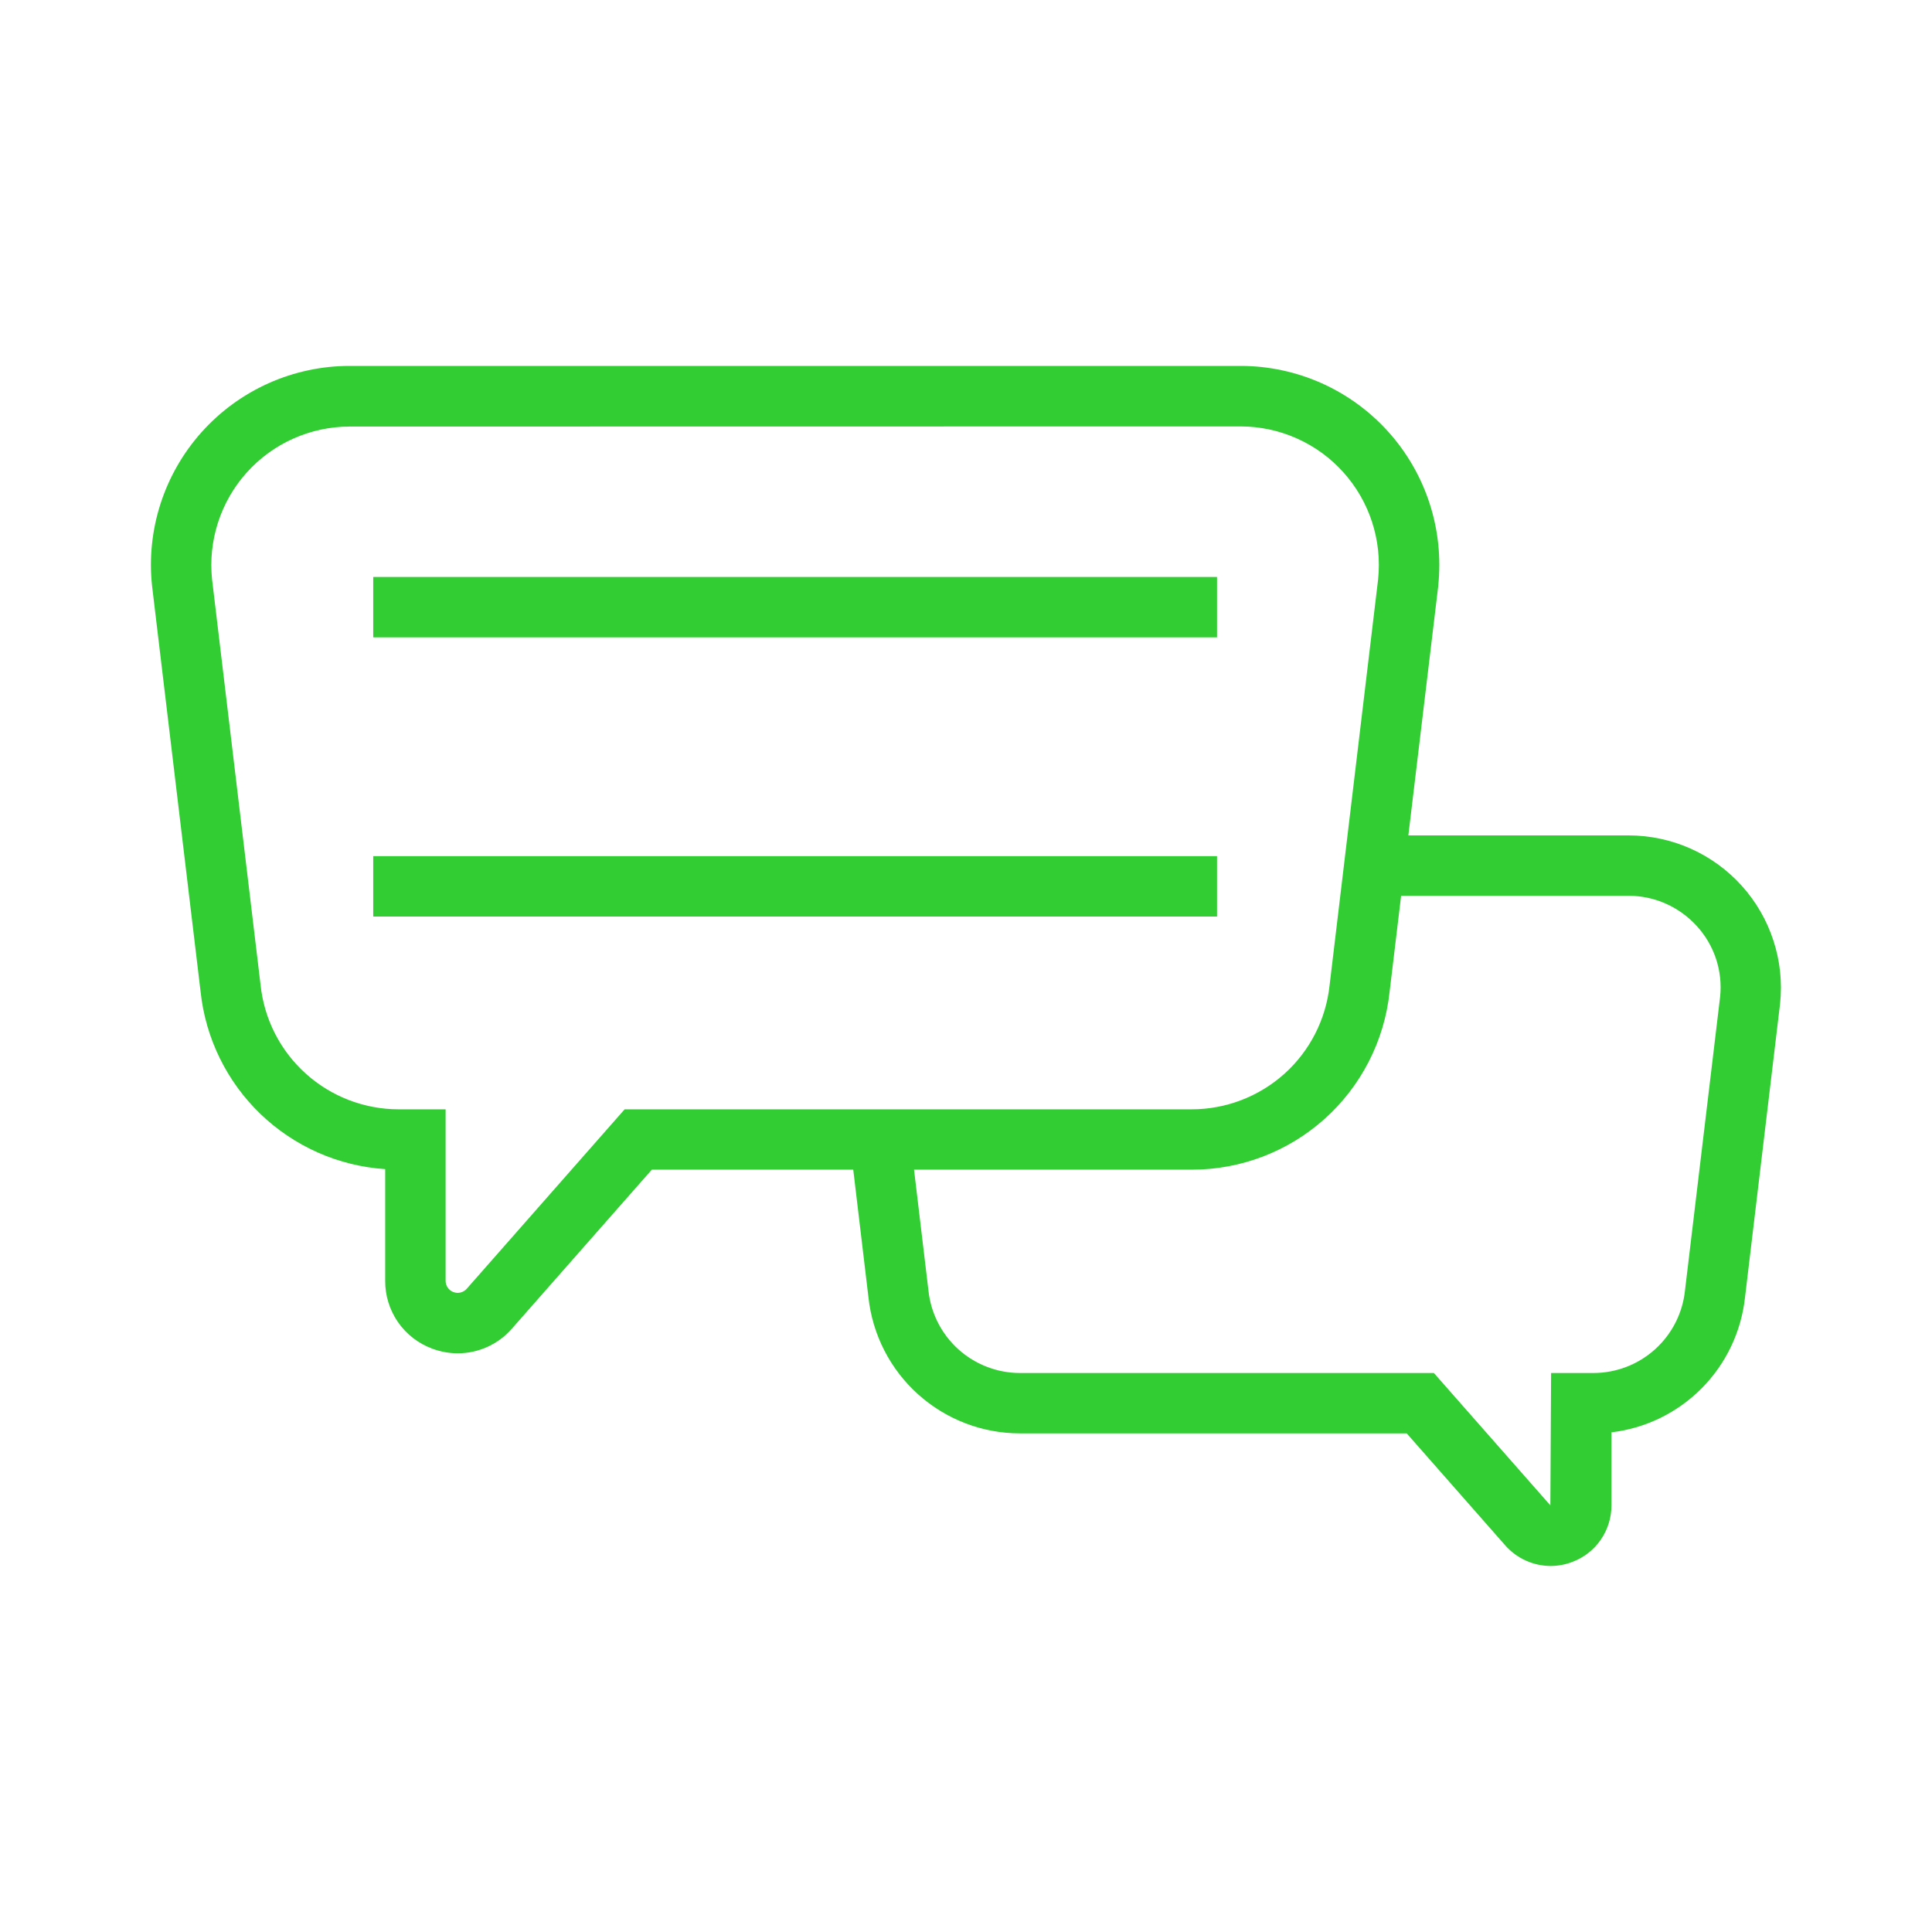
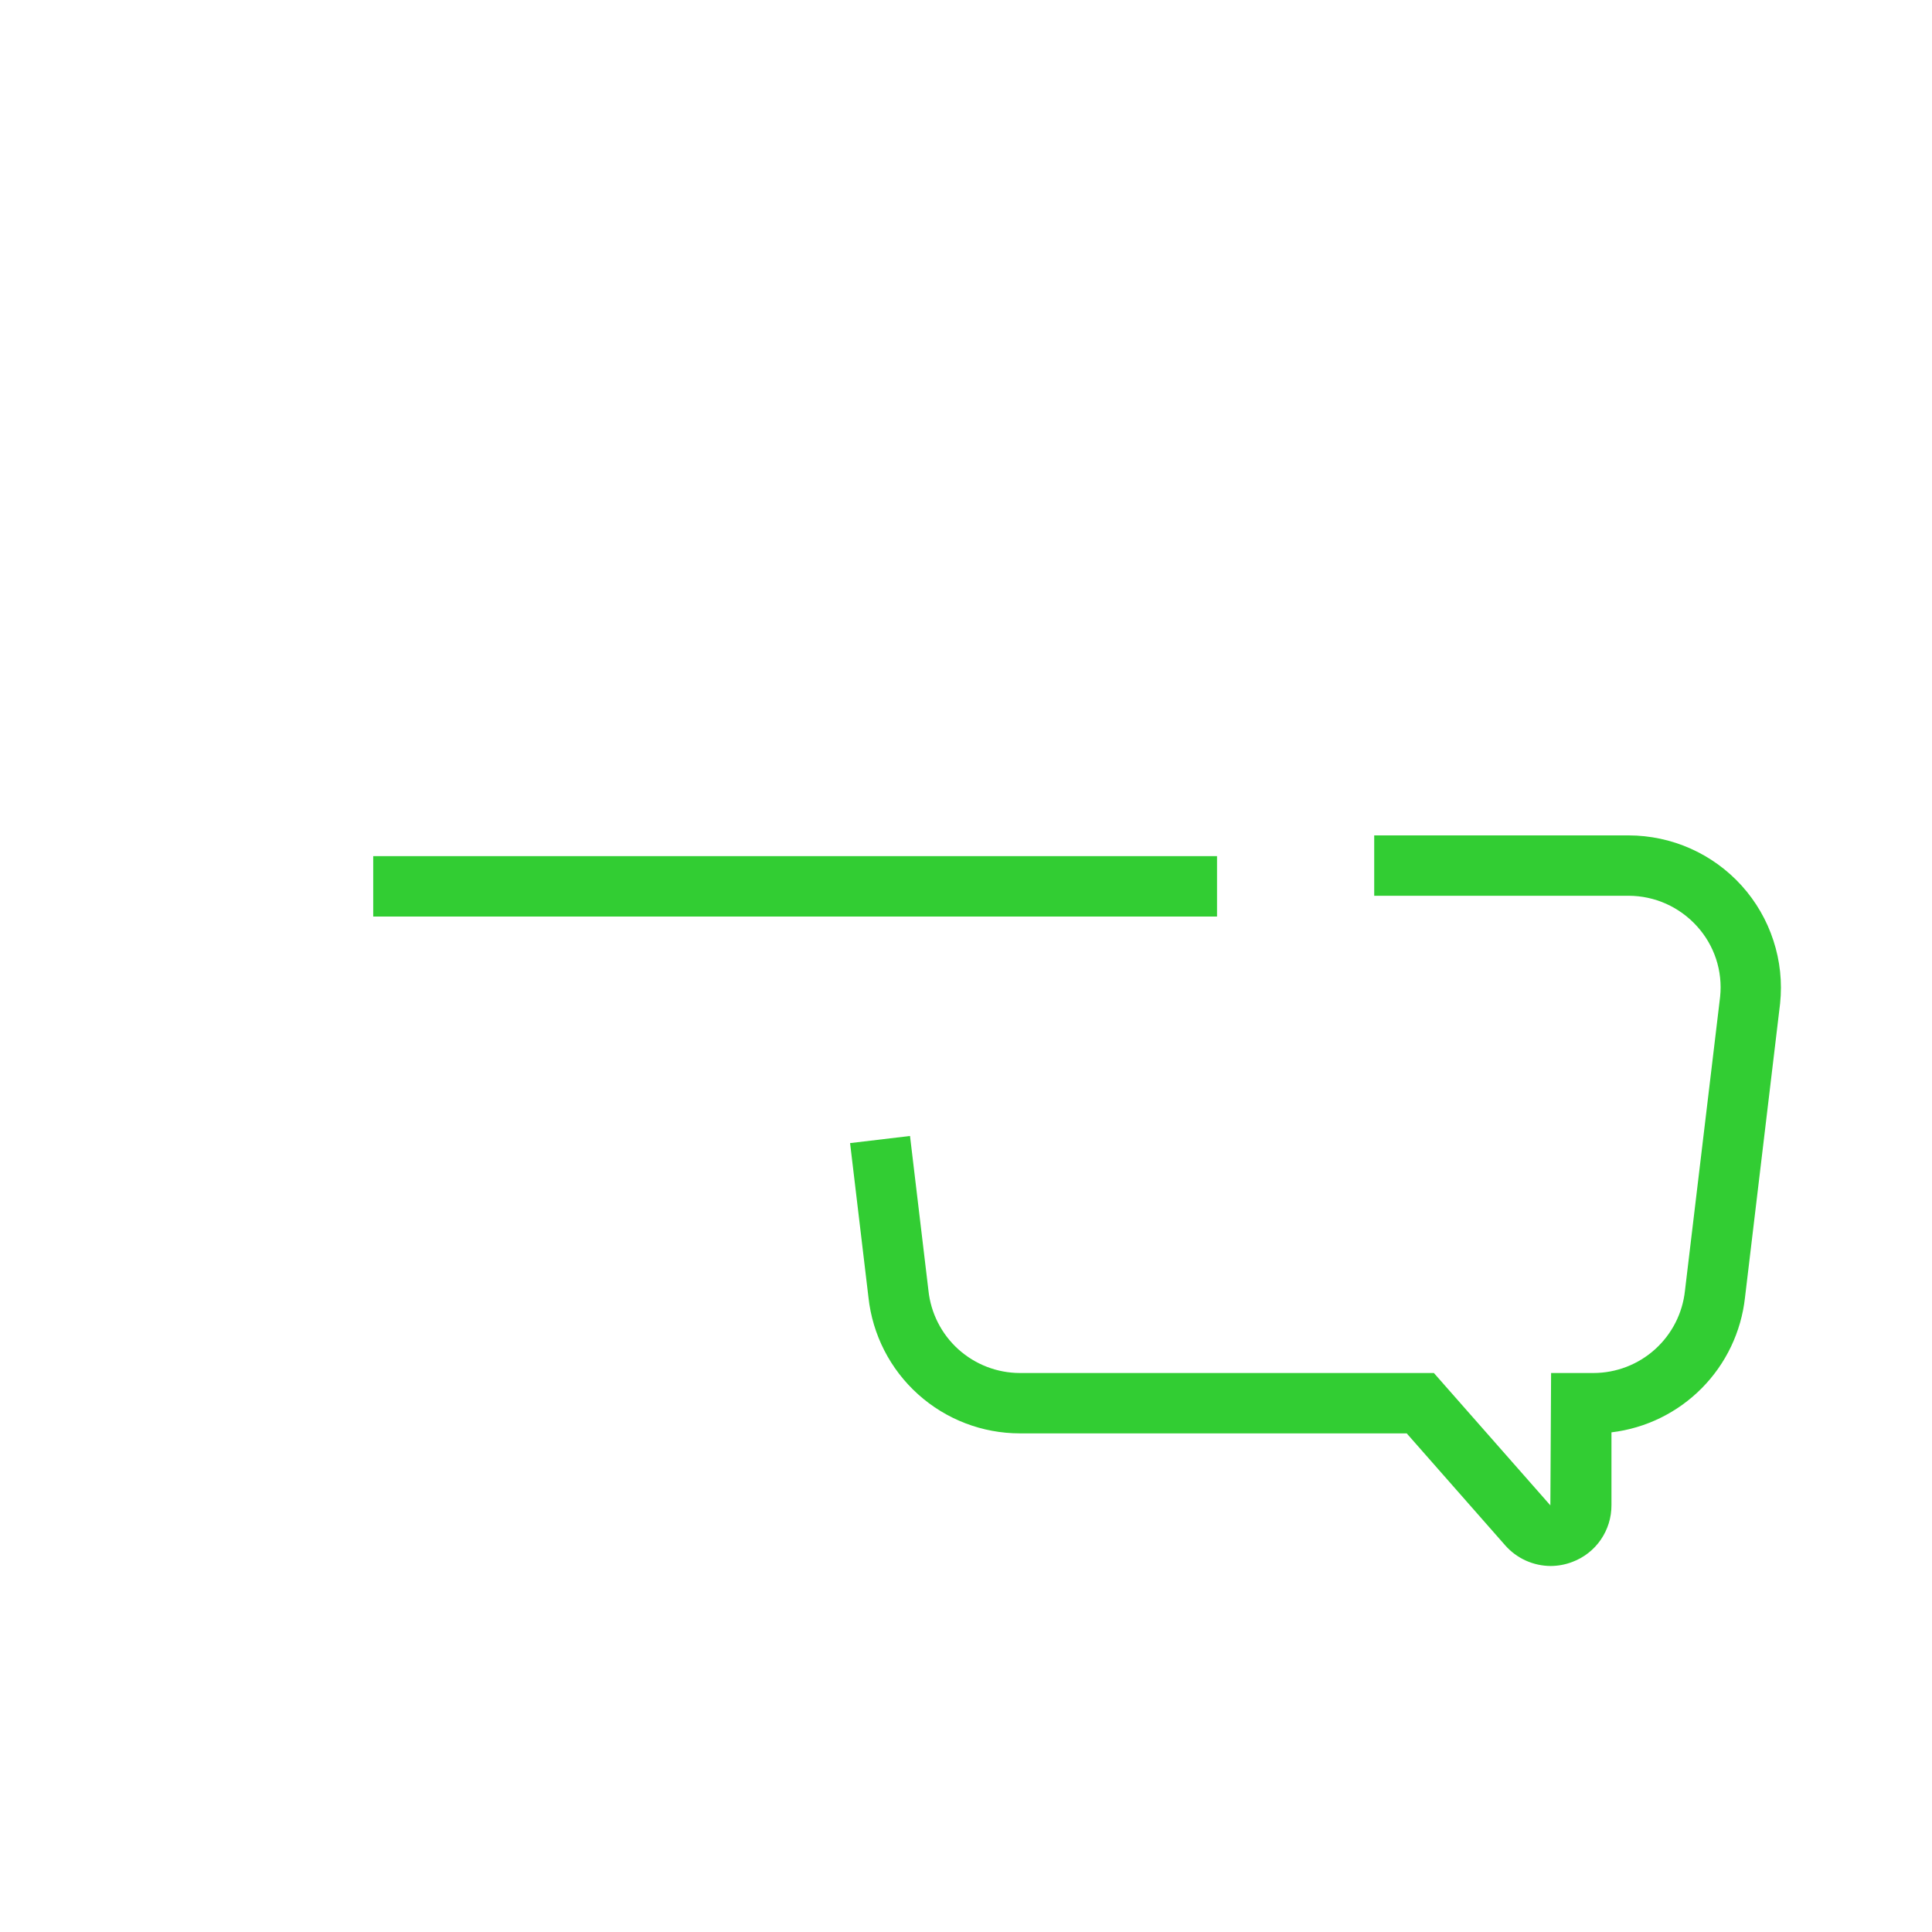
<svg xmlns="http://www.w3.org/2000/svg" width="45" height="45" viewBox="0 0 45 45" fill="none">
-   <path d="M10.664 31.521C10.459 31.521 10.255 31.483 10.063 31.411C9.741 31.291 9.464 31.076 9.269 30.794C9.074 30.511 8.97 30.176 8.972 29.833V27.231C7.883 27.159 6.855 26.704 6.068 25.948C5.282 25.192 4.787 24.182 4.672 23.096L3.543 13.655C3.472 13.009 3.539 12.355 3.738 11.736C3.937 11.118 4.264 10.547 4.698 10.063C5.132 9.579 5.662 9.192 6.256 8.926C6.849 8.661 7.492 8.523 8.142 8.523H28.898C29.547 8.523 30.189 8.661 30.782 8.925C31.374 9.19 31.904 9.576 32.338 10.059C32.772 10.542 33.099 11.11 33.299 11.728C33.499 12.345 33.567 12.998 33.499 13.643V13.653L32.366 23.106C32.244 24.243 31.706 25.295 30.855 26.059C30.004 26.823 28.901 27.245 27.757 27.244H15.182L11.923 30.947C11.767 31.127 11.573 31.271 11.356 31.37C11.139 31.469 10.903 31.521 10.664 31.521ZM8.142 9.935C7.69 9.936 7.244 10.032 6.831 10.216C6.419 10.4 6.05 10.669 5.748 11.005C5.446 11.341 5.218 11.737 5.079 12.167C4.94 12.597 4.892 13.051 4.94 13.5L6.069 22.939C6.152 23.734 6.526 24.47 7.12 25.005C7.713 25.54 8.483 25.837 9.282 25.838H10.379V29.833C10.379 29.89 10.396 29.945 10.429 29.992C10.461 30.039 10.508 30.075 10.561 30.095C10.614 30.115 10.673 30.119 10.728 30.105C10.783 30.091 10.833 30.061 10.871 30.018L14.549 25.838H27.757C28.555 25.838 29.324 25.542 29.918 25.009C30.511 24.475 30.885 23.741 30.969 22.947L32.099 13.494C32.146 13.045 32.098 12.591 31.959 12.162C31.82 11.732 31.592 11.337 31.29 11.001C30.989 10.665 30.62 10.397 30.208 10.213C29.796 10.028 29.35 9.933 28.898 9.932L8.142 9.935Z" fill="#32CD33" />
  <path d="M36.119 36.475C35.918 36.474 35.72 36.431 35.537 36.348C35.354 36.265 35.191 36.144 35.059 35.994L32.765 33.386H23.755C22.88 33.386 22.036 33.062 21.385 32.477C20.734 31.893 20.322 31.088 20.228 30.218L19.8 26.625L21.196 26.459L21.625 30.057C21.68 30.584 21.928 31.072 22.321 31.427C22.715 31.782 23.225 31.979 23.755 31.98H33.398L36.111 35.063L36.128 31.98H37.116C37.645 31.979 38.155 31.783 38.548 31.429C38.941 31.075 39.19 30.589 39.246 30.063L40.065 23.216C40.096 22.92 40.064 22.62 39.971 22.337C39.878 22.054 39.726 21.794 39.525 21.573C39.324 21.351 39.079 21.173 38.805 21.05C38.531 20.928 38.235 20.865 37.935 20.864H32.008V19.458H37.935C38.431 19.459 38.923 19.563 39.376 19.765C39.83 19.967 40.236 20.262 40.569 20.631C40.901 21 41.153 21.435 41.306 21.907C41.461 22.379 41.514 22.879 41.462 23.373L40.644 30.224C40.556 31.021 40.201 31.766 39.636 32.335C39.072 32.905 38.331 33.267 37.534 33.362V35.058C37.535 35.345 37.449 35.625 37.286 35.862C37.124 36.098 36.893 36.279 36.624 36.38C36.463 36.442 36.291 36.474 36.119 36.475Z" fill="#32CD33" />
-   <path d="M8.693 13.439H28.347V14.845H8.693V13.439Z" fill="#32CD33" />
  <path d="M8.693 19.941H28.347V21.348H8.693V19.941Z" fill="#32CD33" />
</svg>